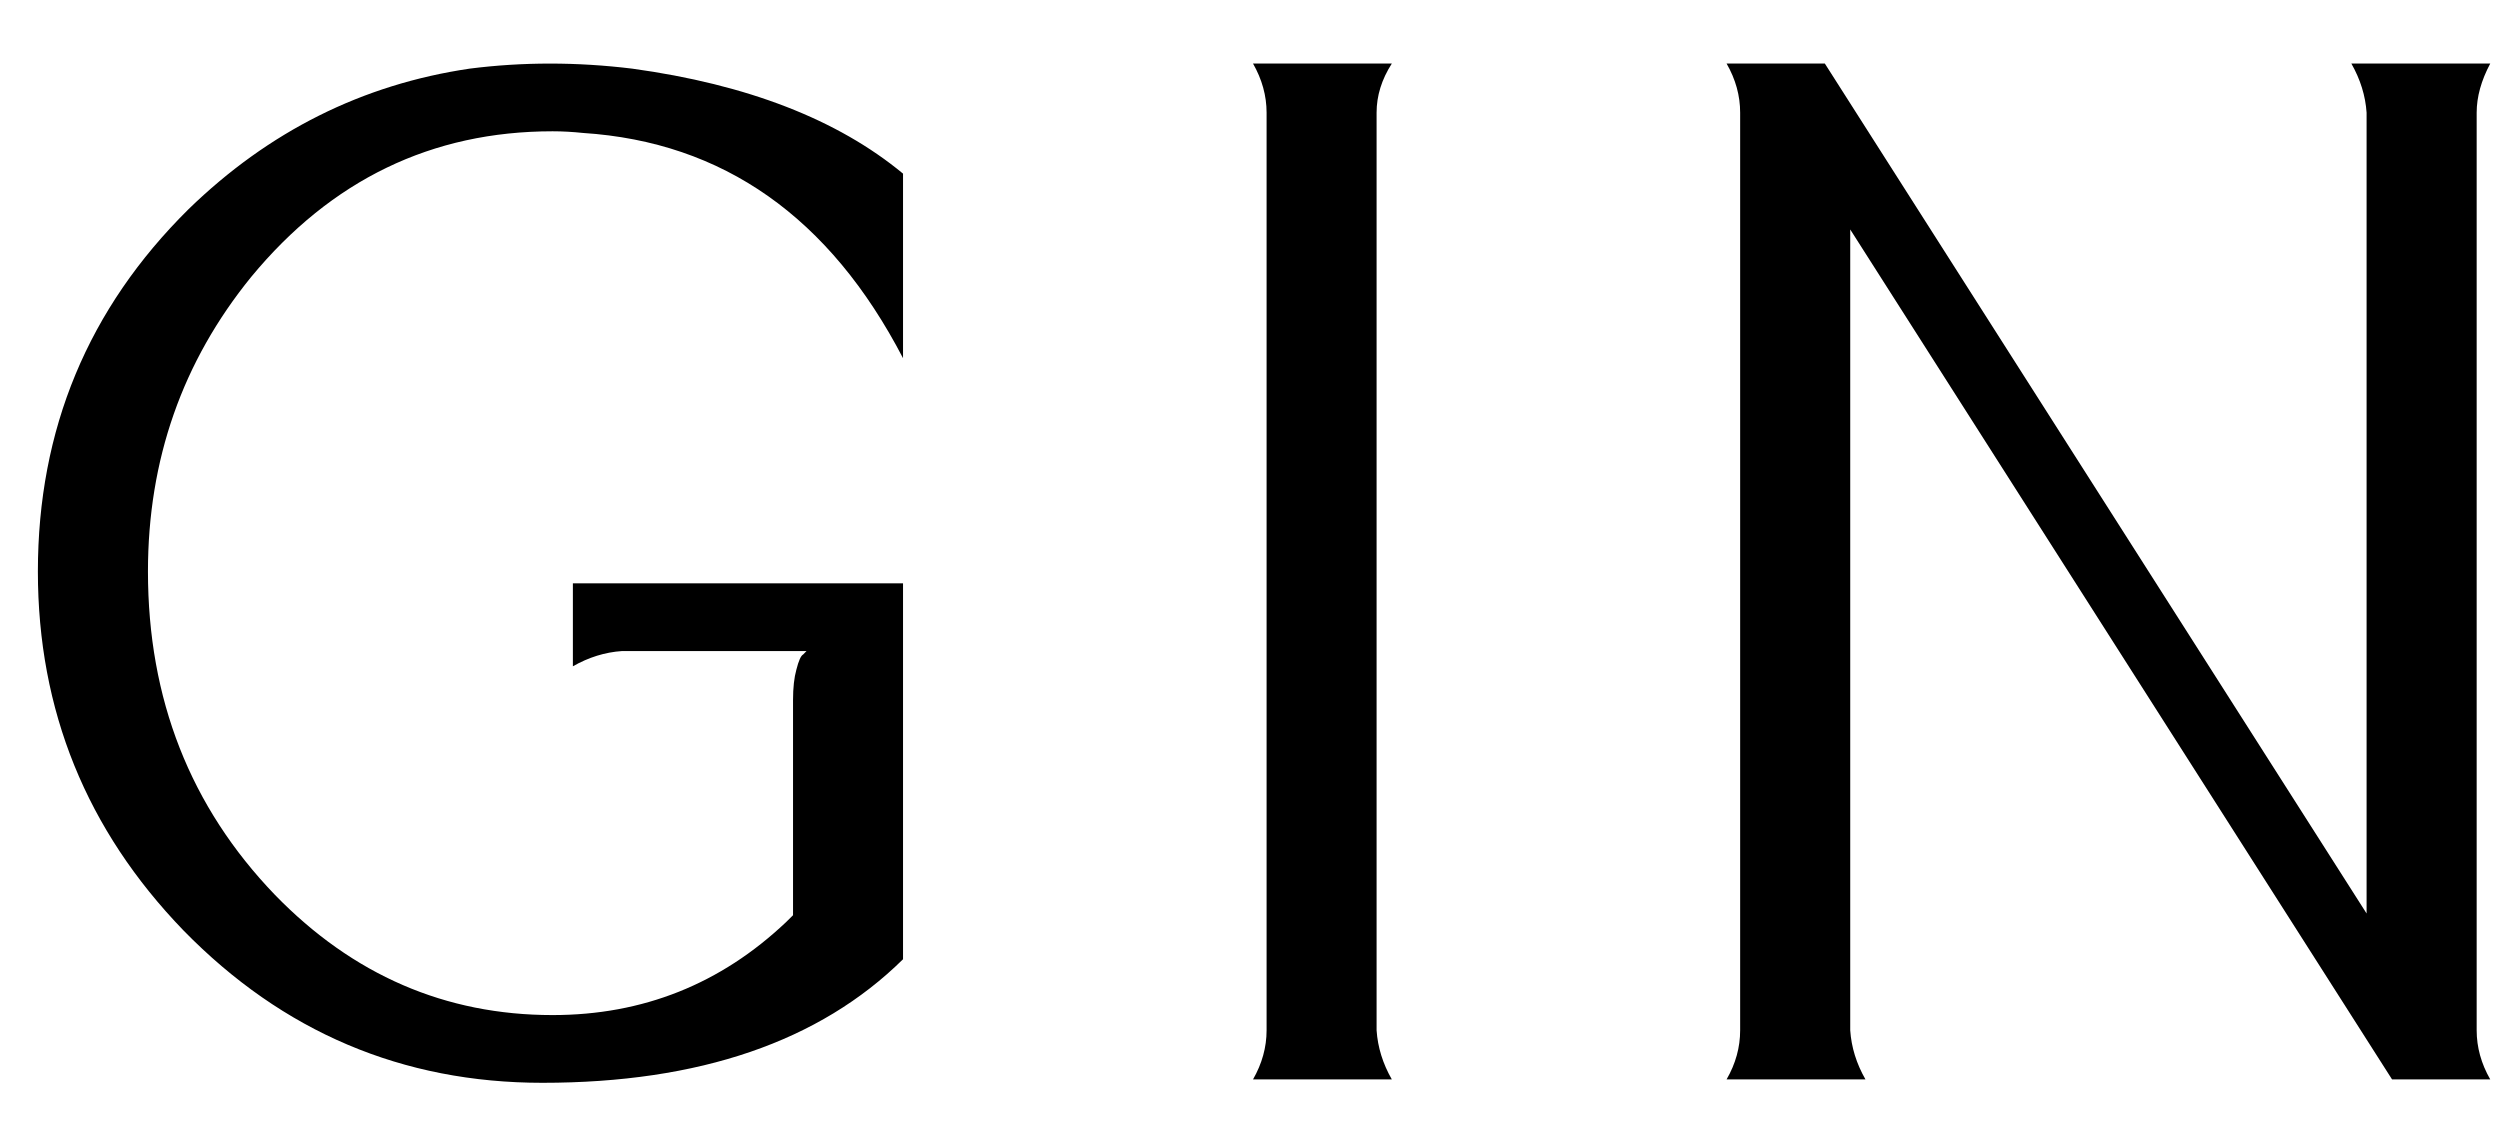
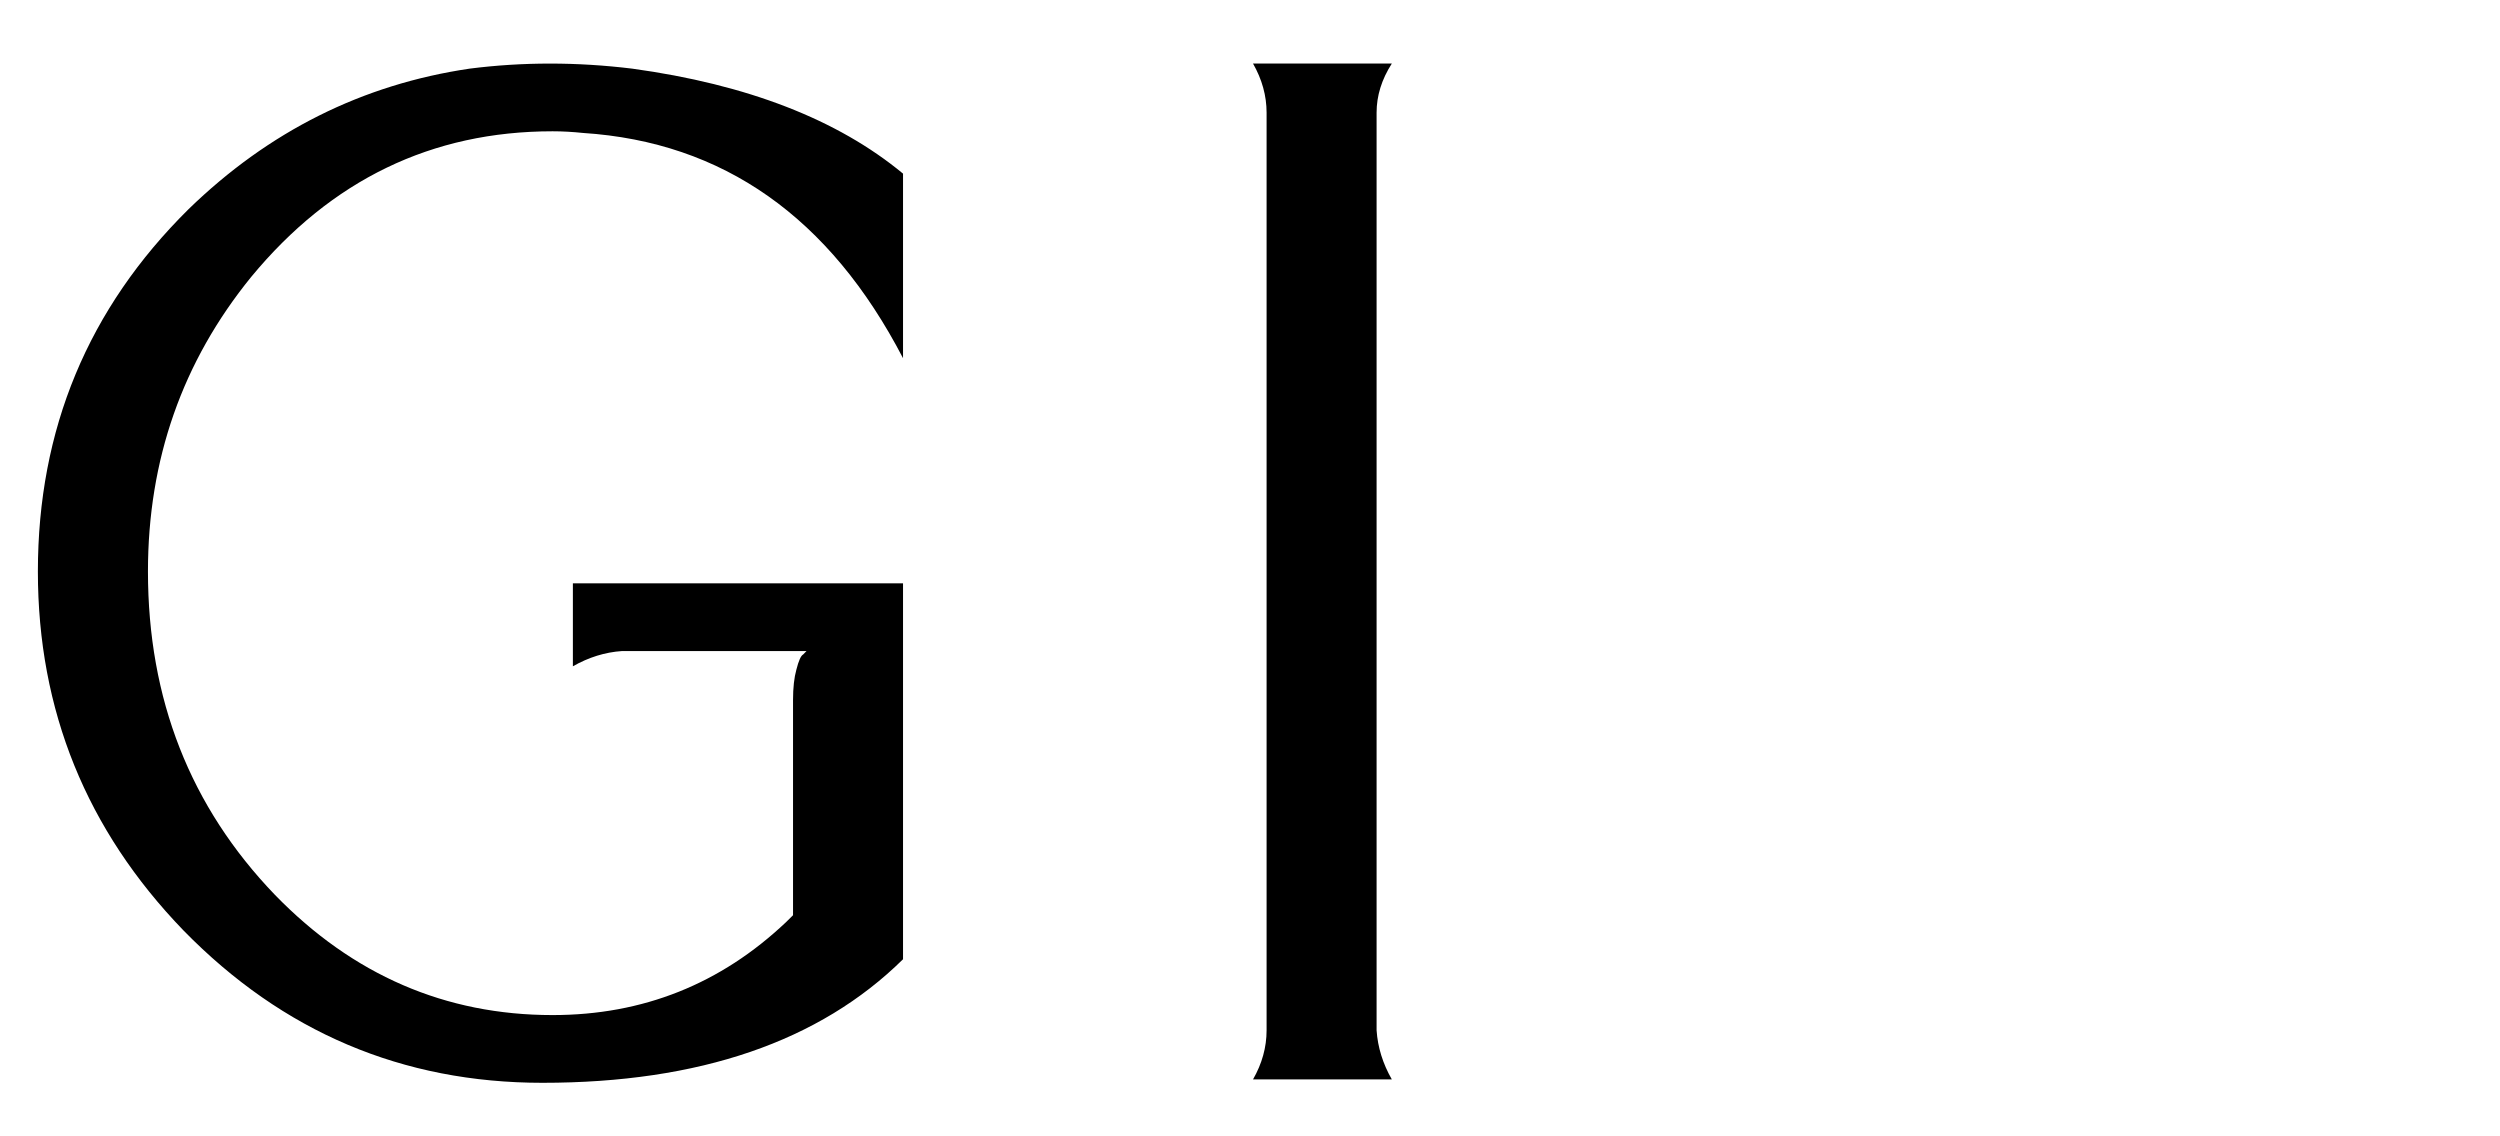
<svg xmlns="http://www.w3.org/2000/svg" width="33" height="15" viewBox="0 0 33 15" fill="none">
  <path d="M6.199 0.906C6.899 0.817 7.614 0.817 8.345 0.906C9.864 1.115 11.056 1.577 11.92 2.292V4.728C10.952 2.865 9.544 1.875 7.696 1.755C7.562 1.741 7.428 1.733 7.294 1.733C5.7 1.733 4.374 2.374 3.316 3.655C2.407 4.773 1.953 6.069 1.953 7.544C1.953 9.227 2.511 10.65 3.629 11.812C4.657 12.87 5.879 13.399 7.294 13.399C8.486 13.399 9.514 12.989 10.378 12.17C10.423 12.125 10.453 12.096 10.468 12.081V9.242C10.468 9.078 10.483 8.944 10.512 8.84C10.542 8.721 10.572 8.654 10.602 8.639L10.646 8.594H8.21C7.987 8.609 7.771 8.676 7.562 8.795V7.7H11.92V12.662C10.818 13.749 9.231 14.293 7.16 14.293C5.312 14.293 3.733 13.623 2.422 12.282C1.141 10.956 0.5 9.376 0.5 7.544C0.5 5.667 1.163 4.072 2.489 2.761C3.547 1.733 4.784 1.115 6.199 0.906Z" fill="black" />
  <path d="M16.54 0.839H18.372C18.238 1.048 18.171 1.264 18.171 1.487V13.6C18.186 13.824 18.253 14.04 18.372 14.248H16.54C16.659 14.04 16.719 13.824 16.719 13.6V1.487C16.719 1.264 16.659 1.048 16.54 0.839Z" fill="black" />
-   <path d="M22.791 0.839H24.088L31.239 12.058V1.487C31.224 1.264 31.157 1.048 31.038 0.839H32.871C32.752 1.063 32.692 1.279 32.692 1.487V13.6C32.692 13.824 32.752 14.04 32.871 14.248H31.575L24.423 3.029V13.6C24.438 13.824 24.505 14.04 24.624 14.248H22.791C22.911 14.04 22.97 13.824 22.97 13.6V1.487C22.97 1.264 22.911 1.048 22.791 0.839Z" fill="black" />
</svg>